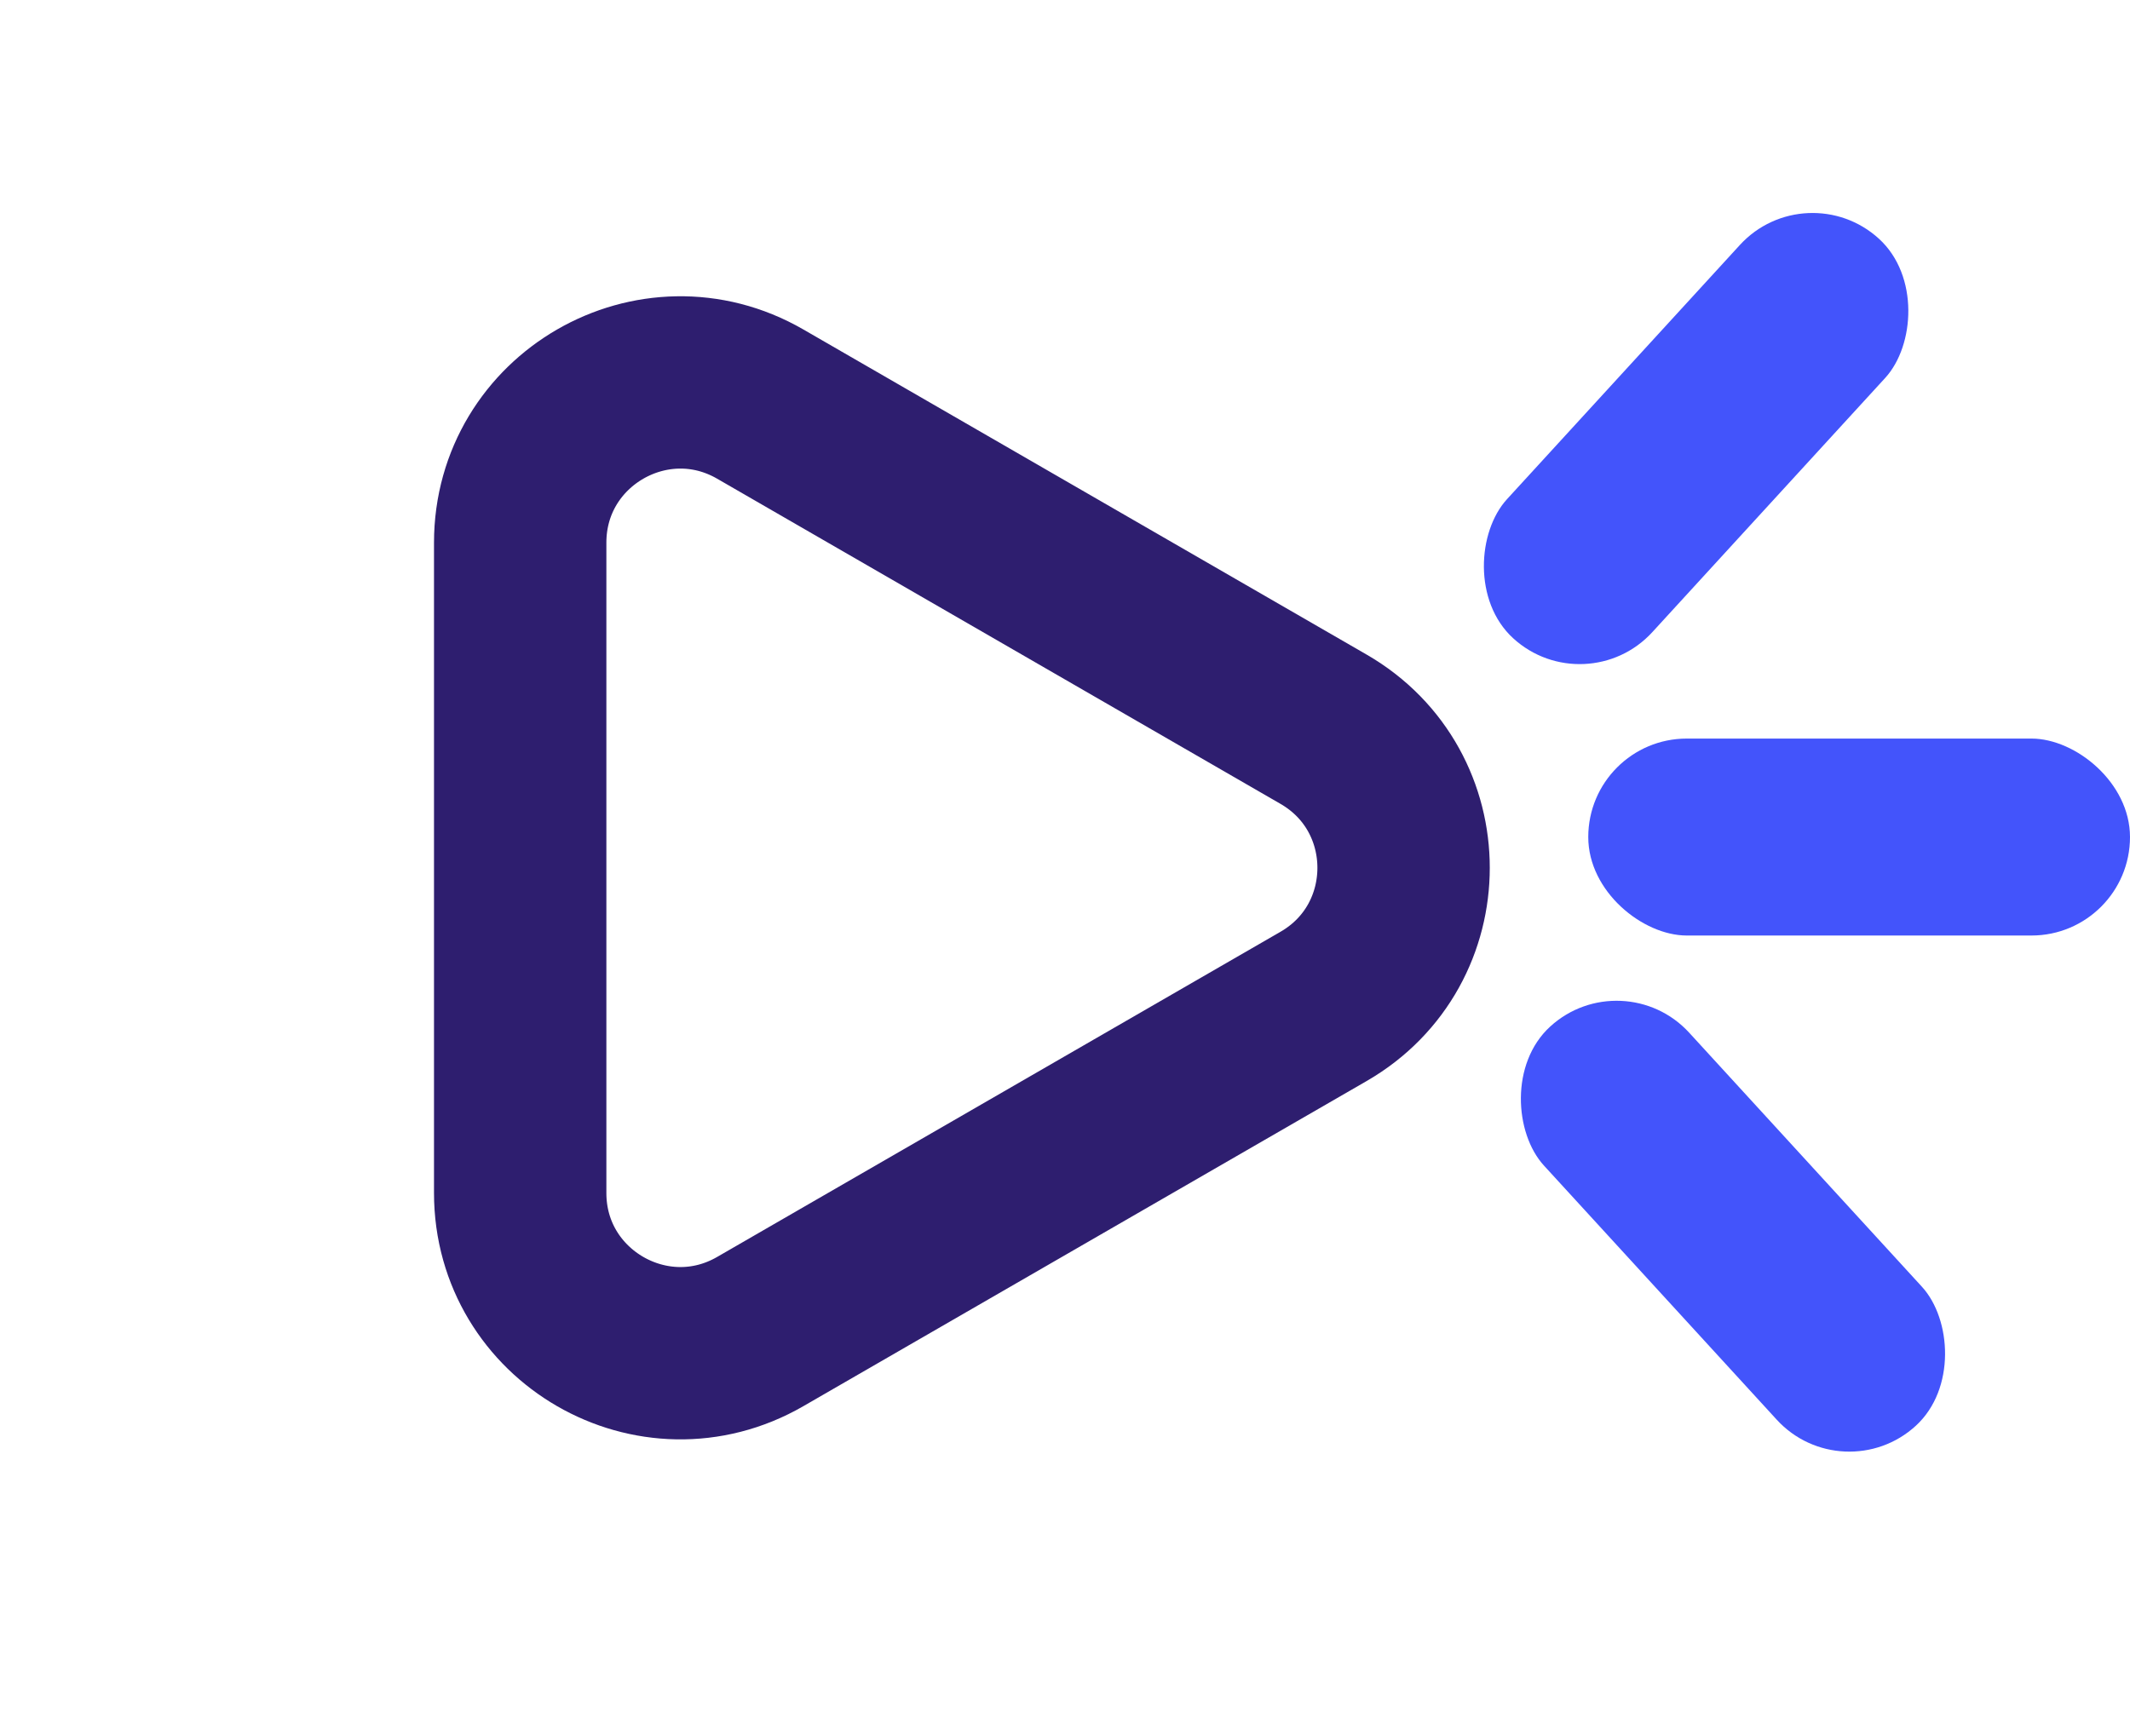
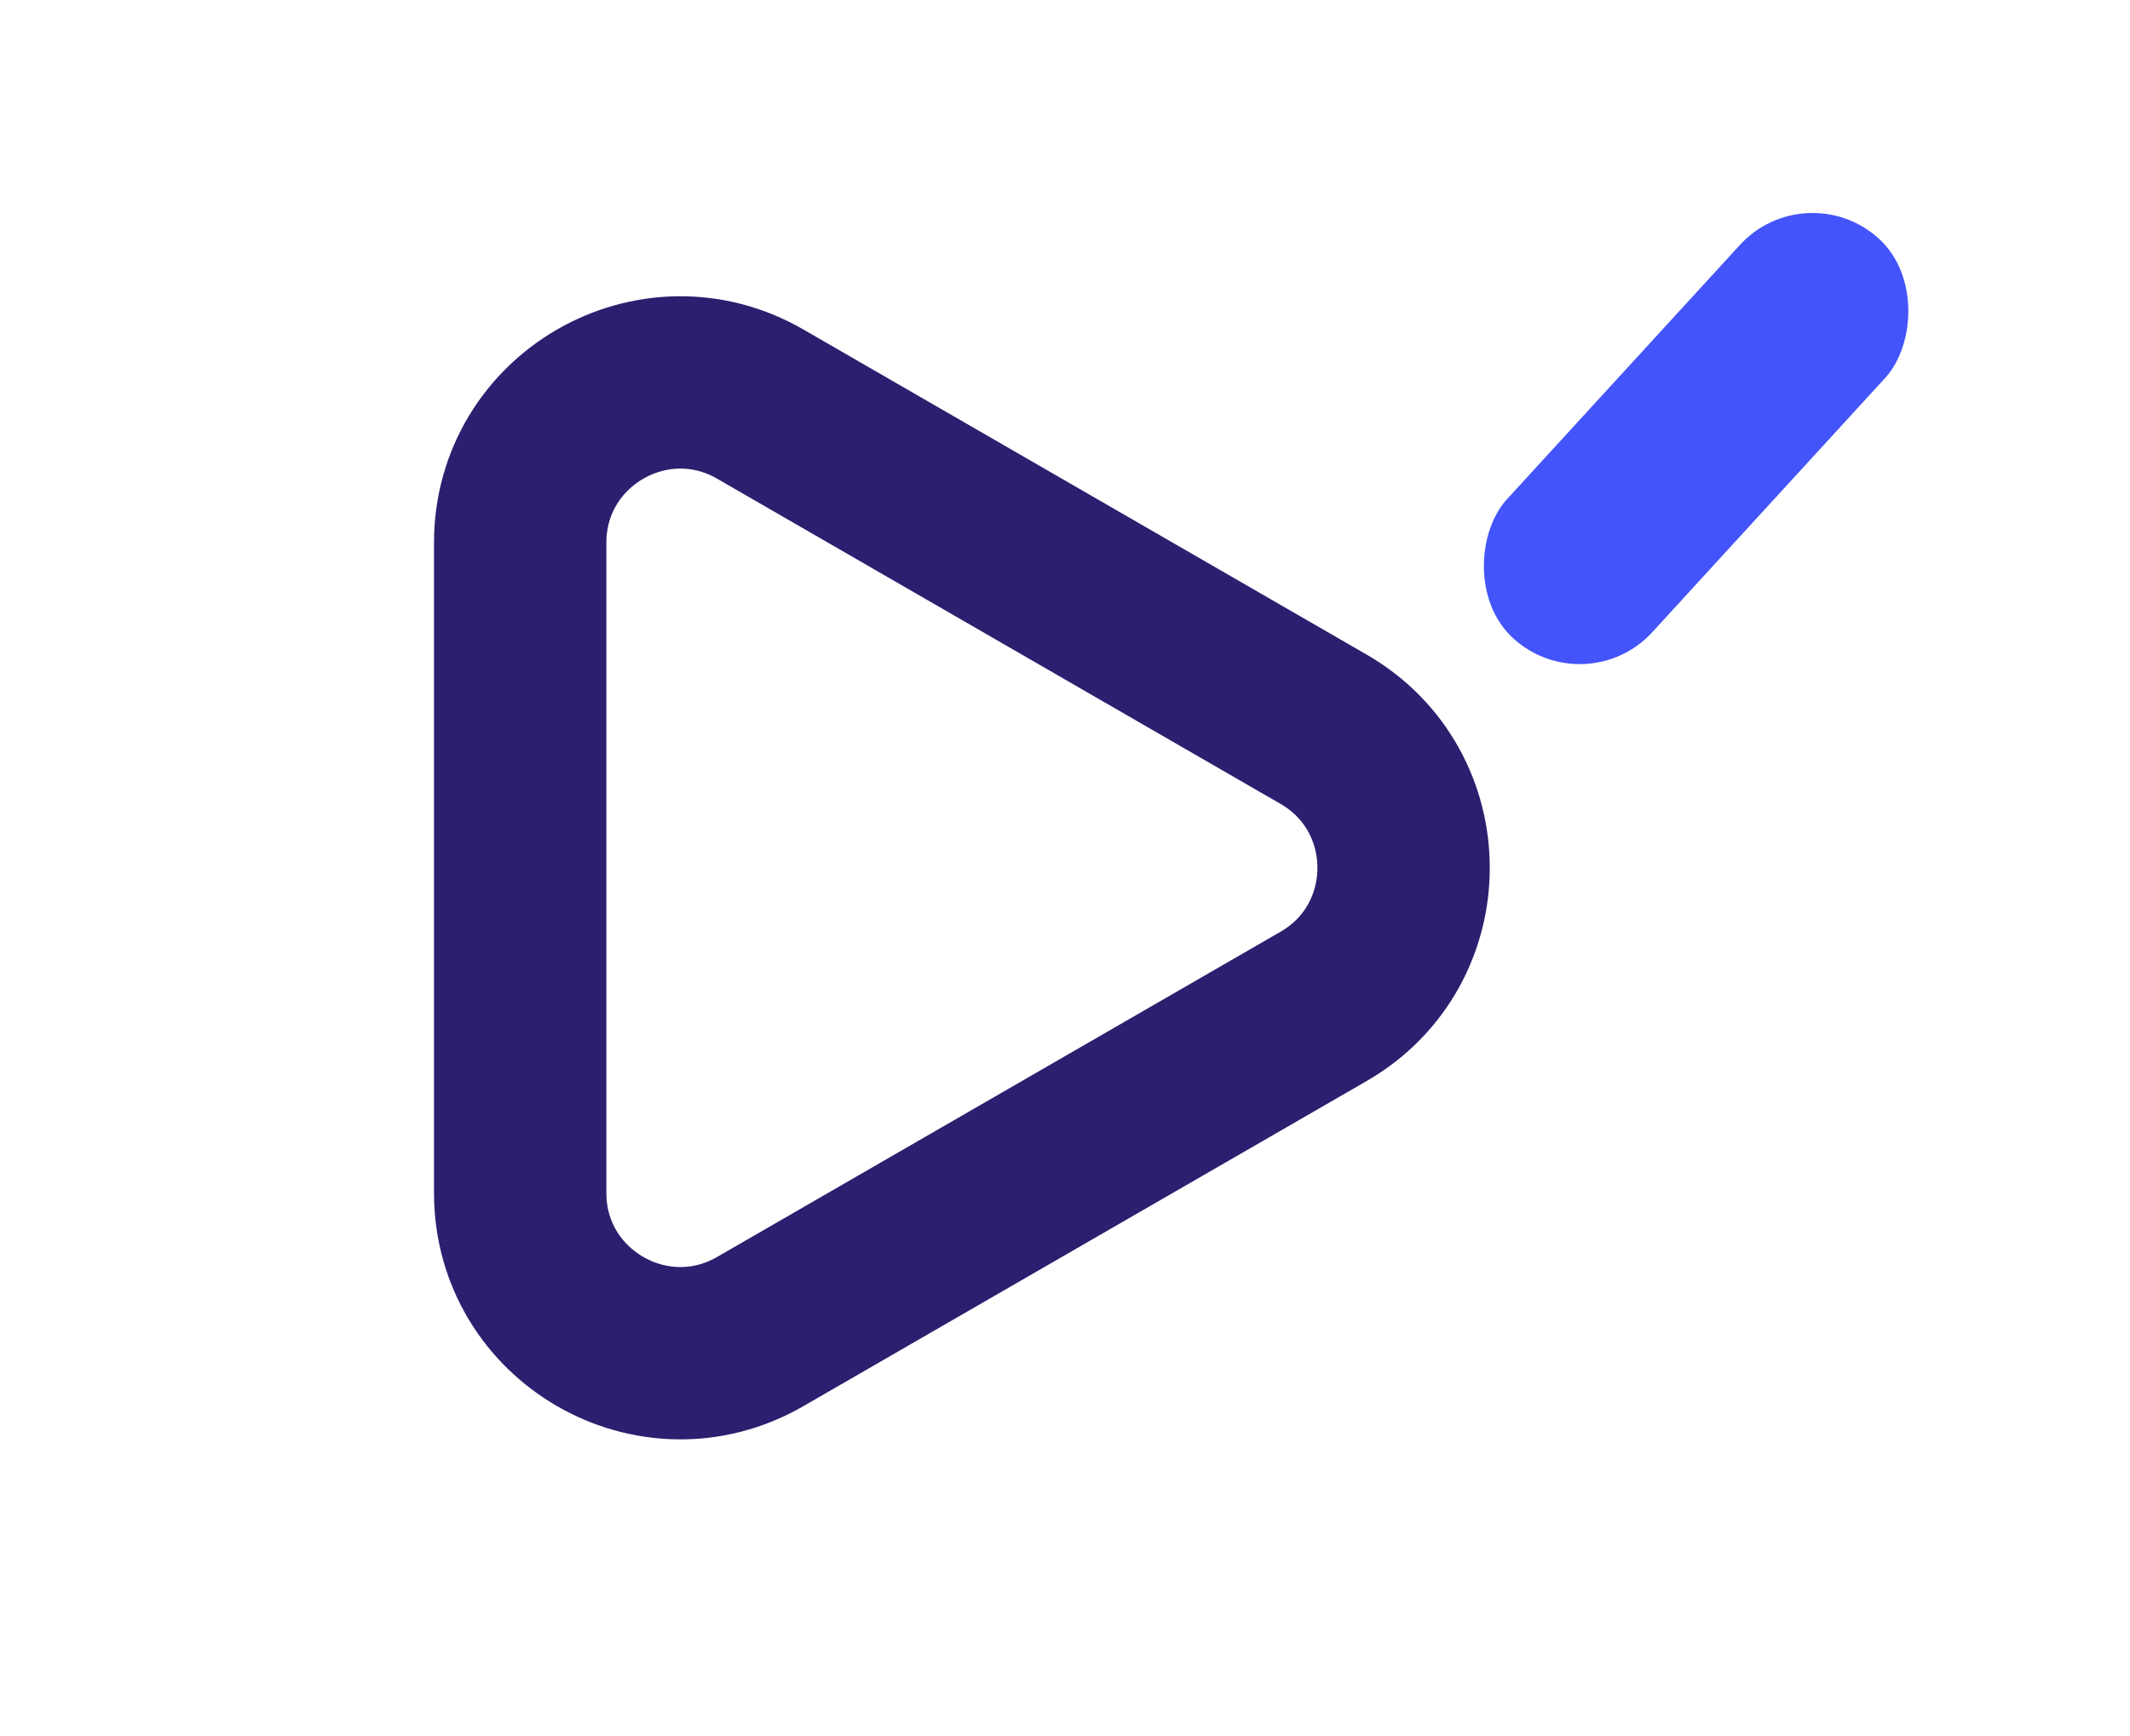
<svg xmlns="http://www.w3.org/2000/svg" width="173" height="141" viewBox="0 0 173 141" fill="none">
  <path d="M107.5 59.241C116.167 64.245 116.167 76.755 107.5 81.759L61.75 108.172C53.083 113.176 42.25 106.921 42.25 96.914V44.086C42.25 34.079 53.083 27.825 61.75 32.828L107.5 59.241Z" stroke="#2E1E6F" stroke-width="14" />
  <rect x="146.719" y="14" width="16" height="44" rx="8" transform="rotate(42.487 146.719 14)" fill="#4354FB" />
-   <rect width="16" height="44" rx="8" transform="matrix(-0.737 0.675 0.675 0.737 131.799 78)" fill="#4354FB" />
-   <rect width="16" height="44" rx="8" transform="matrix(0 1 1 0 129 60)" fill="#4354FB" />
</svg>